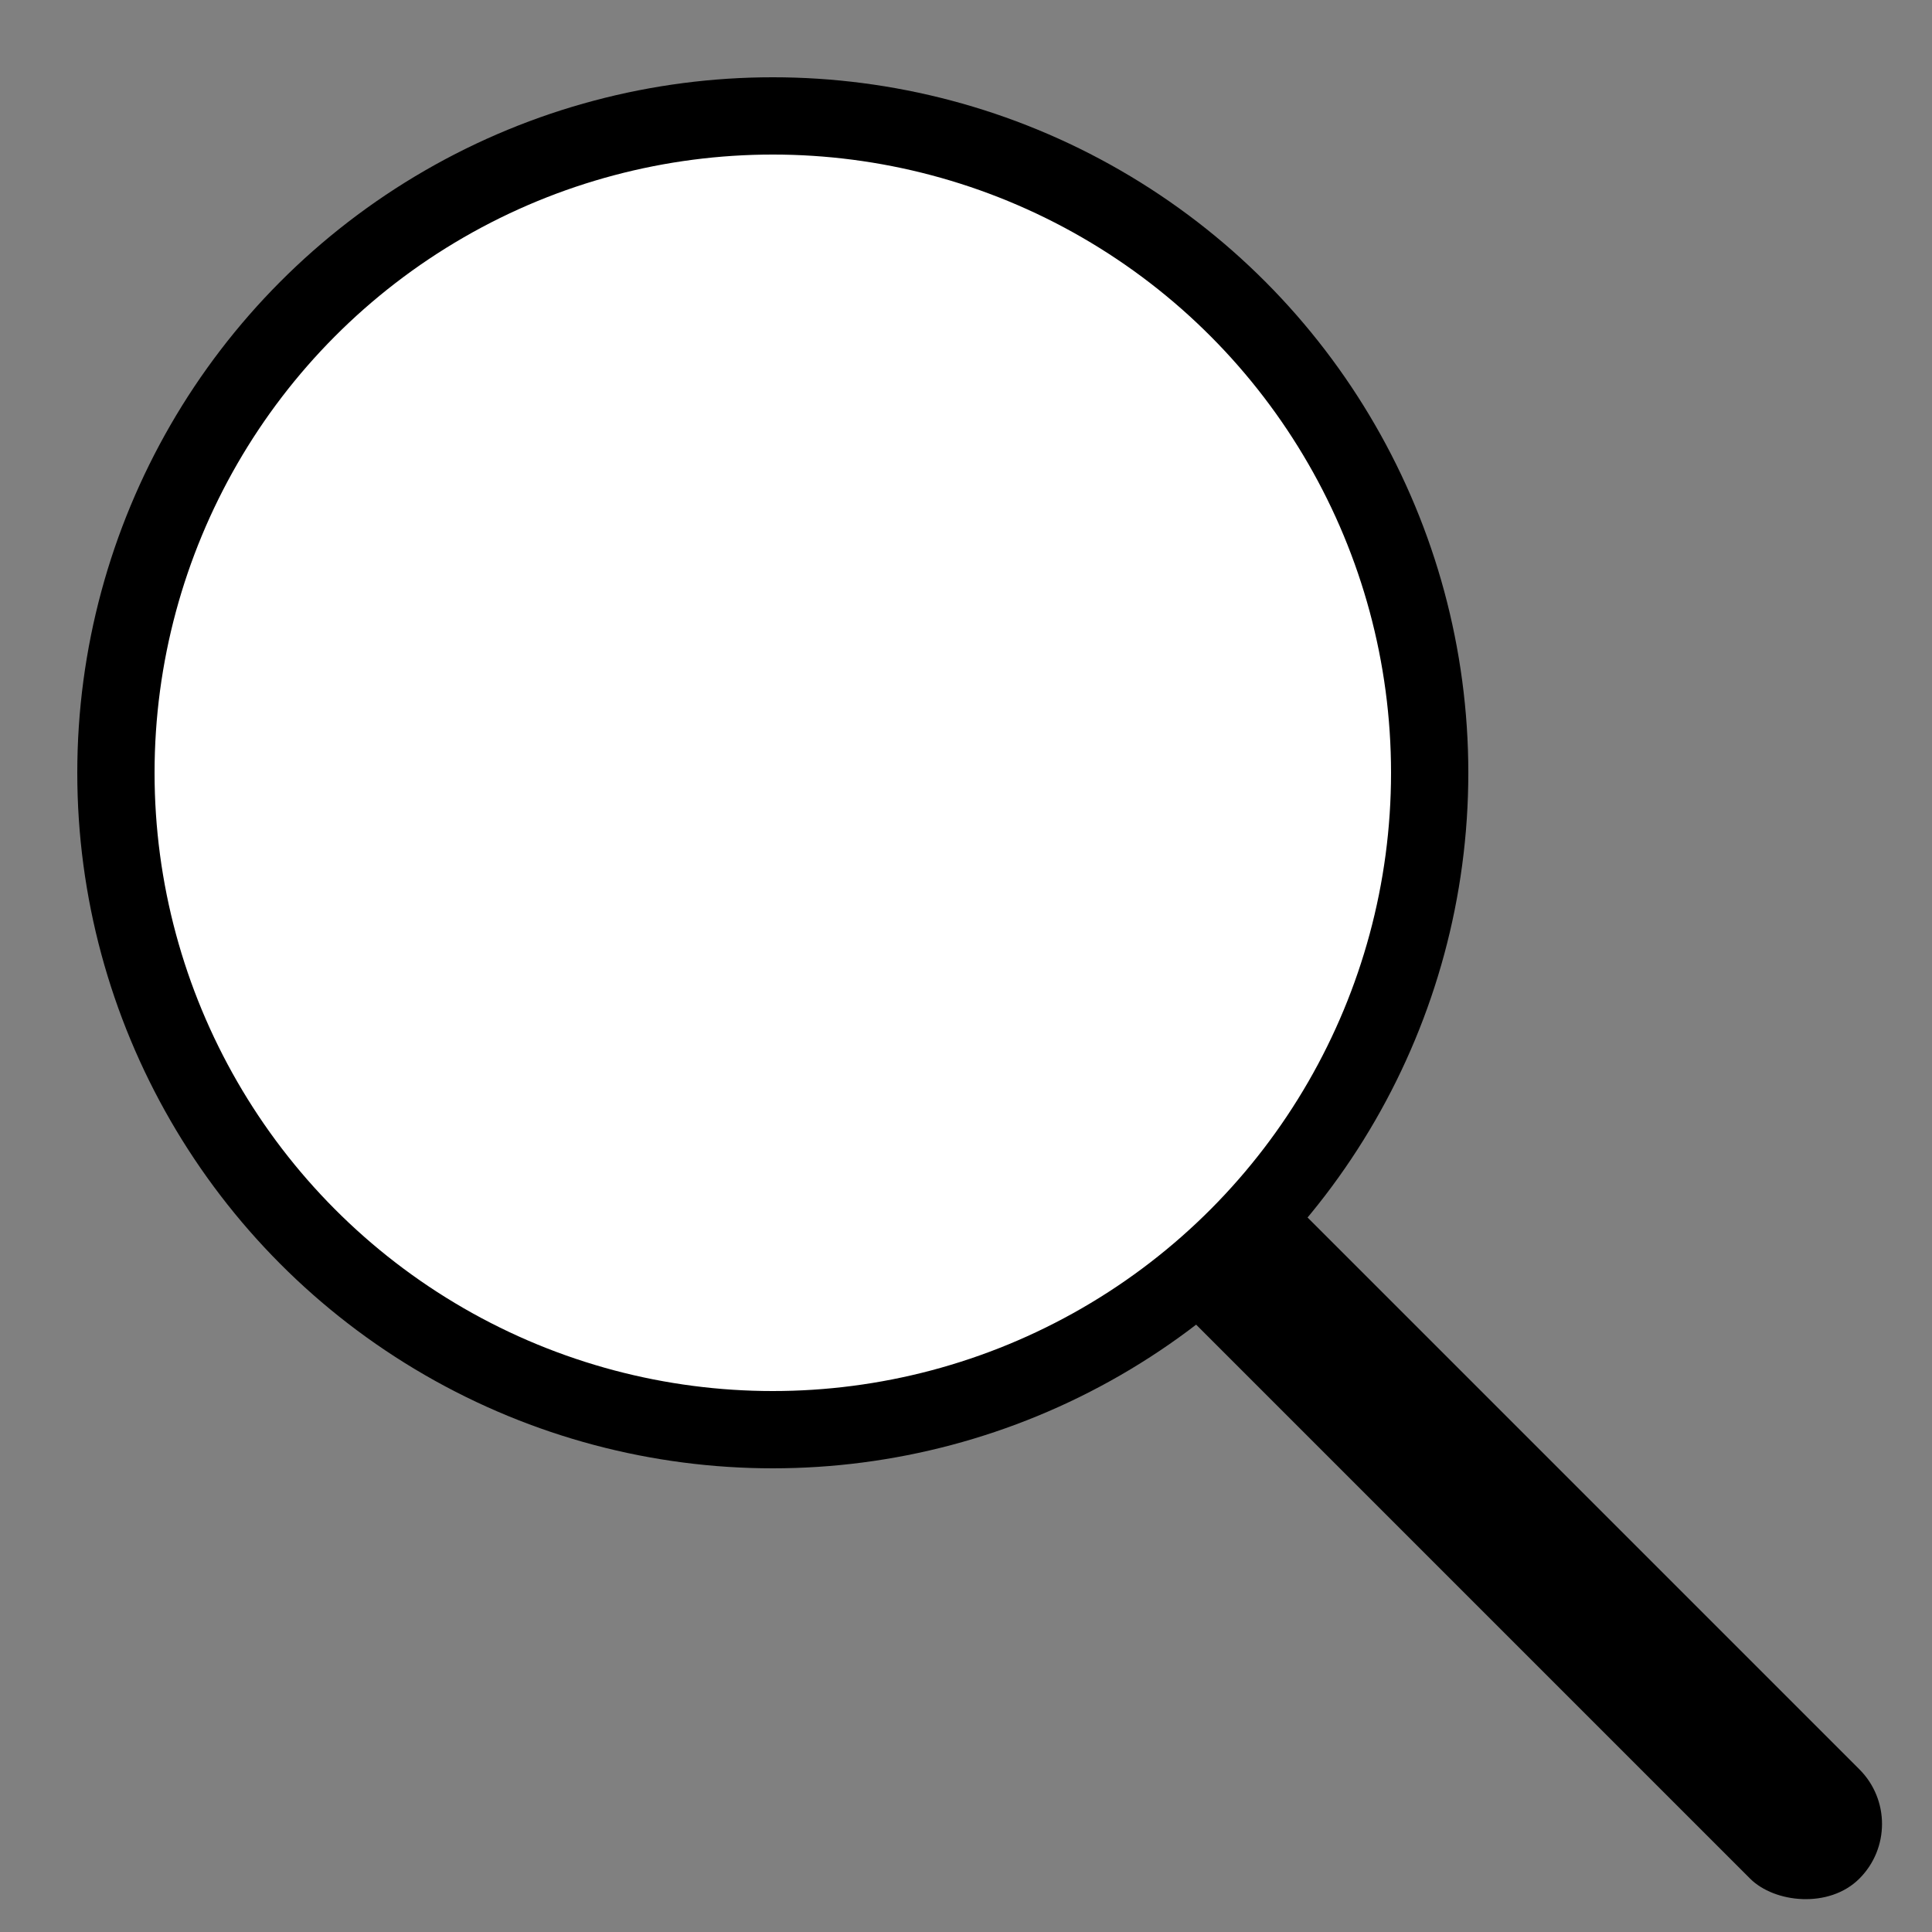
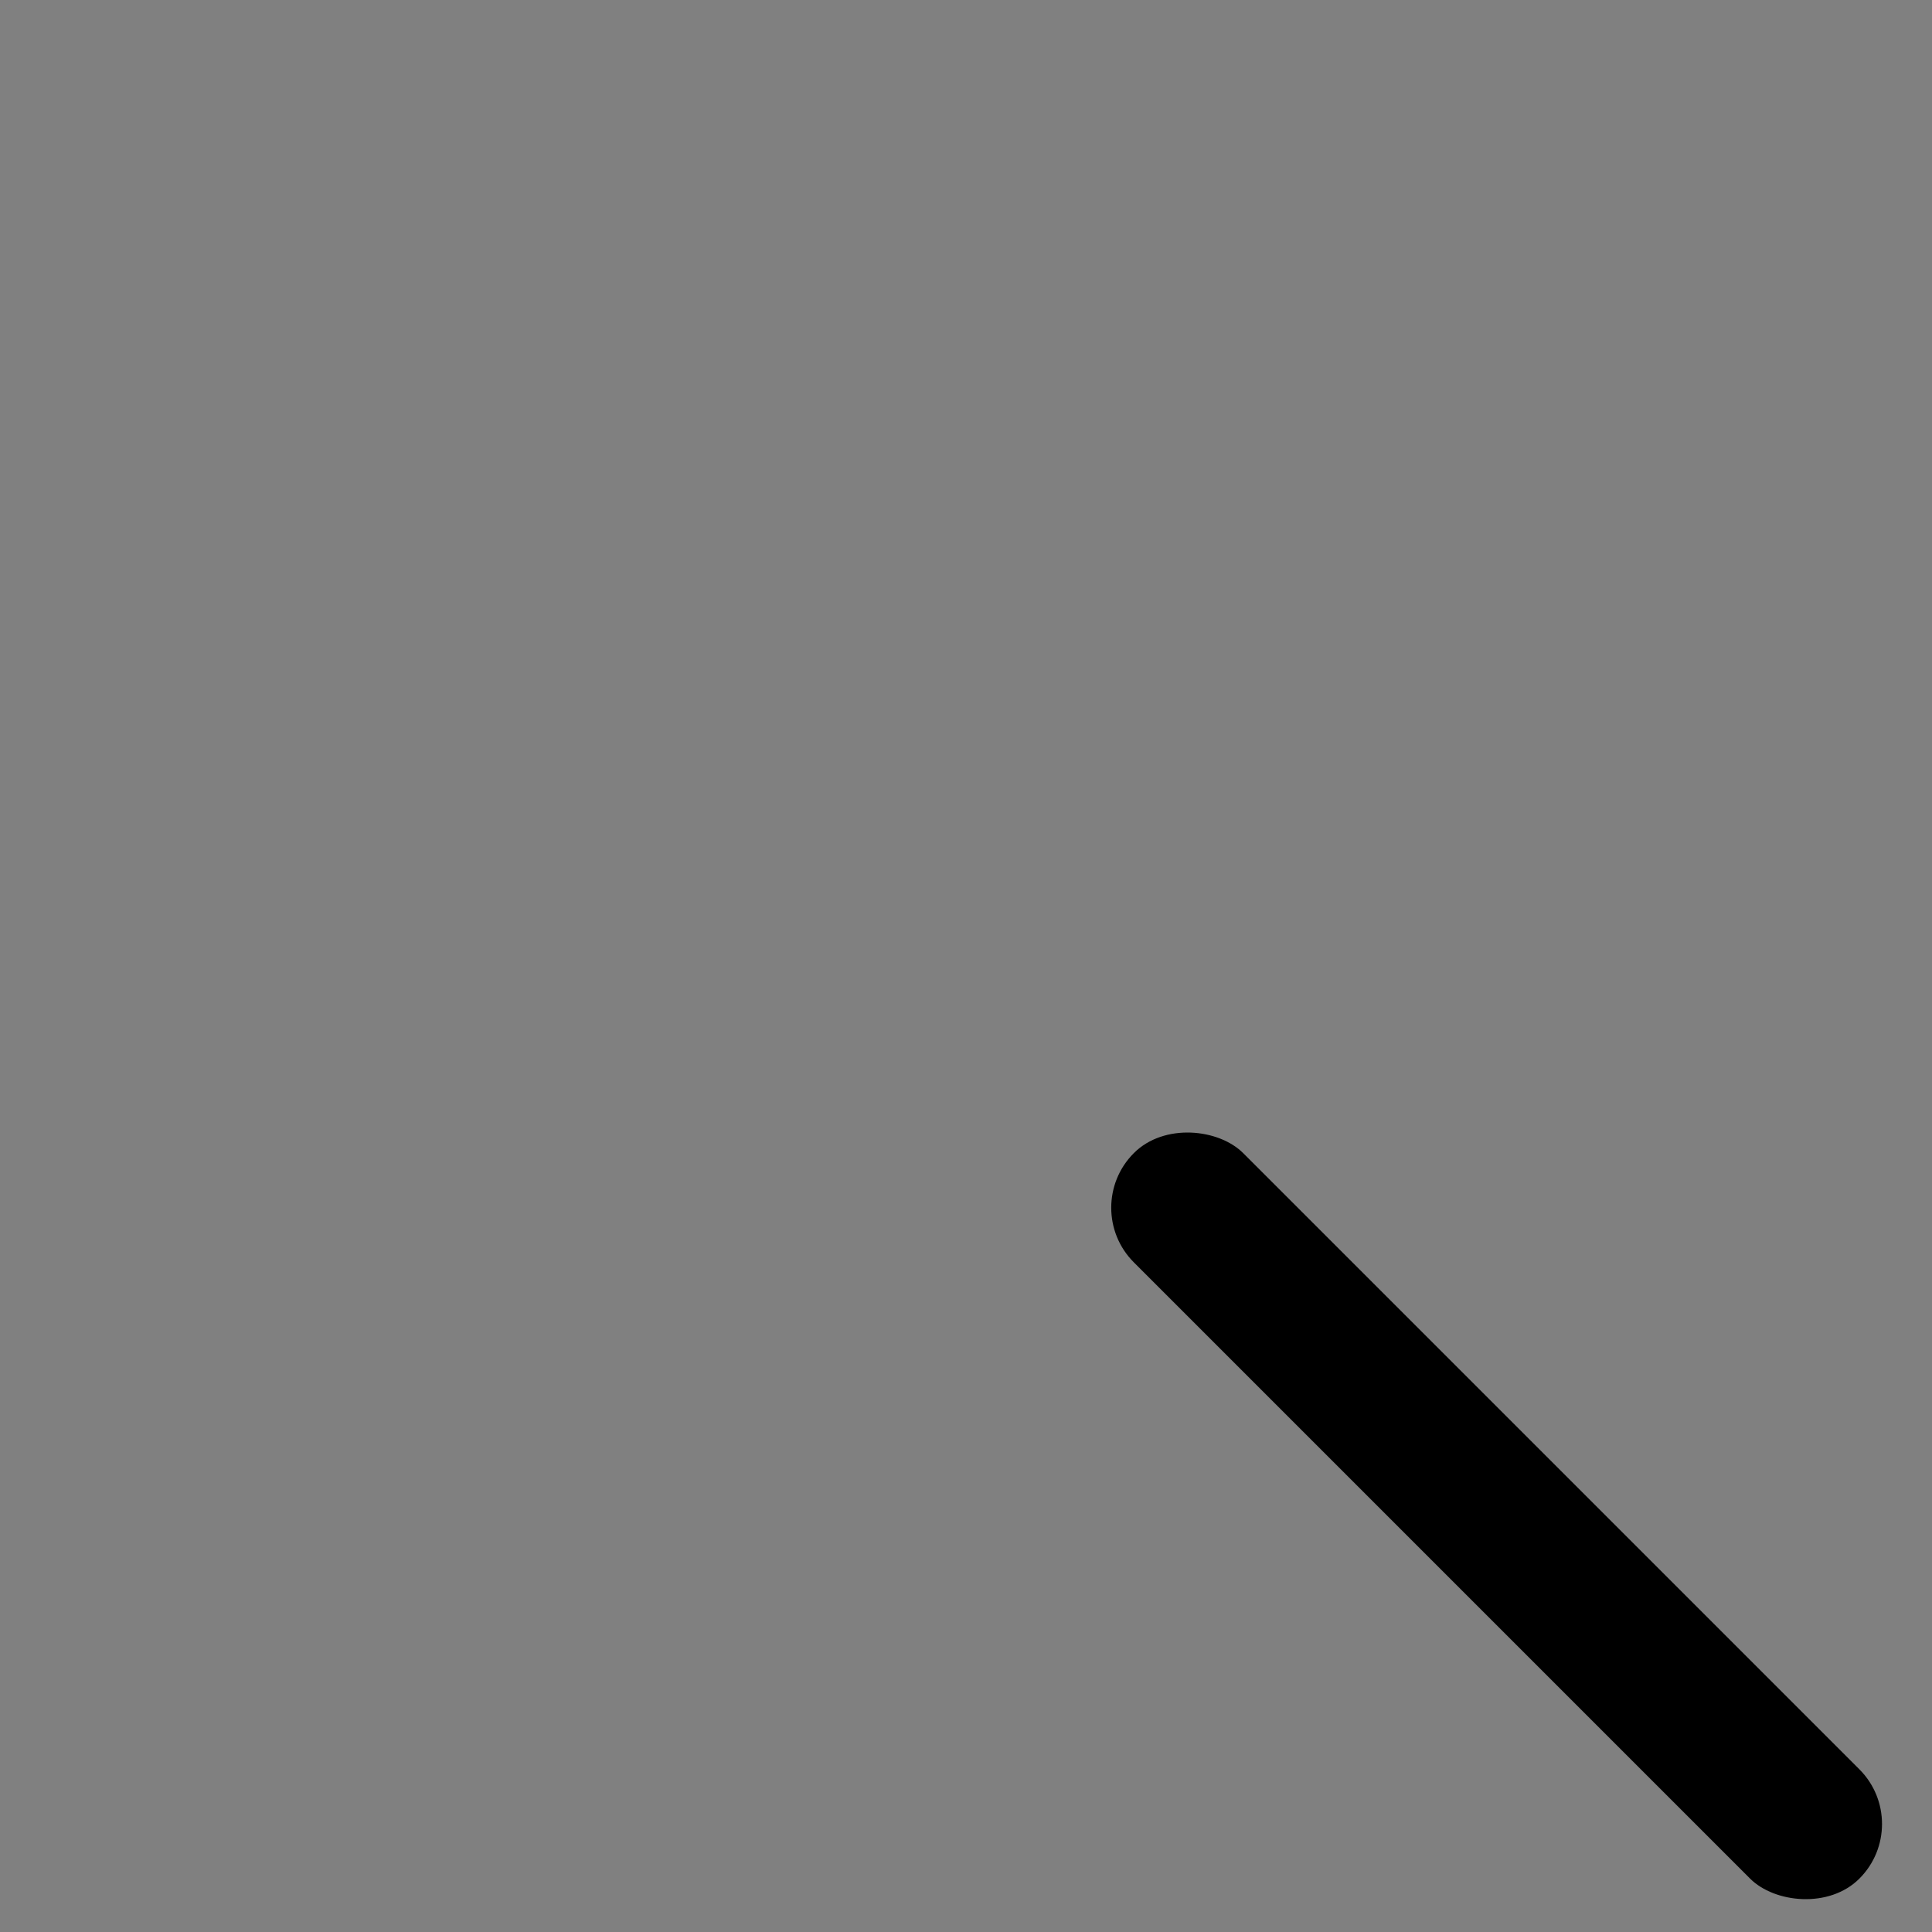
<svg xmlns="http://www.w3.org/2000/svg" width="25" height="25" viewBox="0 0 25 25" fill="none">
  <rect x="0" y="0" width="25" height="25" fill="#808080" stroke="none" />
  <g clip-path="url(#clip0_108_30)">
    <rect x="13.965" y="15.628" width="2" height="13.277" rx="1" transform="rotate(-45 13.965 15.628)" fill="black" />
-     <circle cx="10" cy="10" r="8.5" fill="white" stroke="black" />
  </g>
  <defs>
    <clipPath id="clip0_108_30">
      <rect width="25" height="25" fill="white" />
    </clipPath>
  </defs>
</svg>